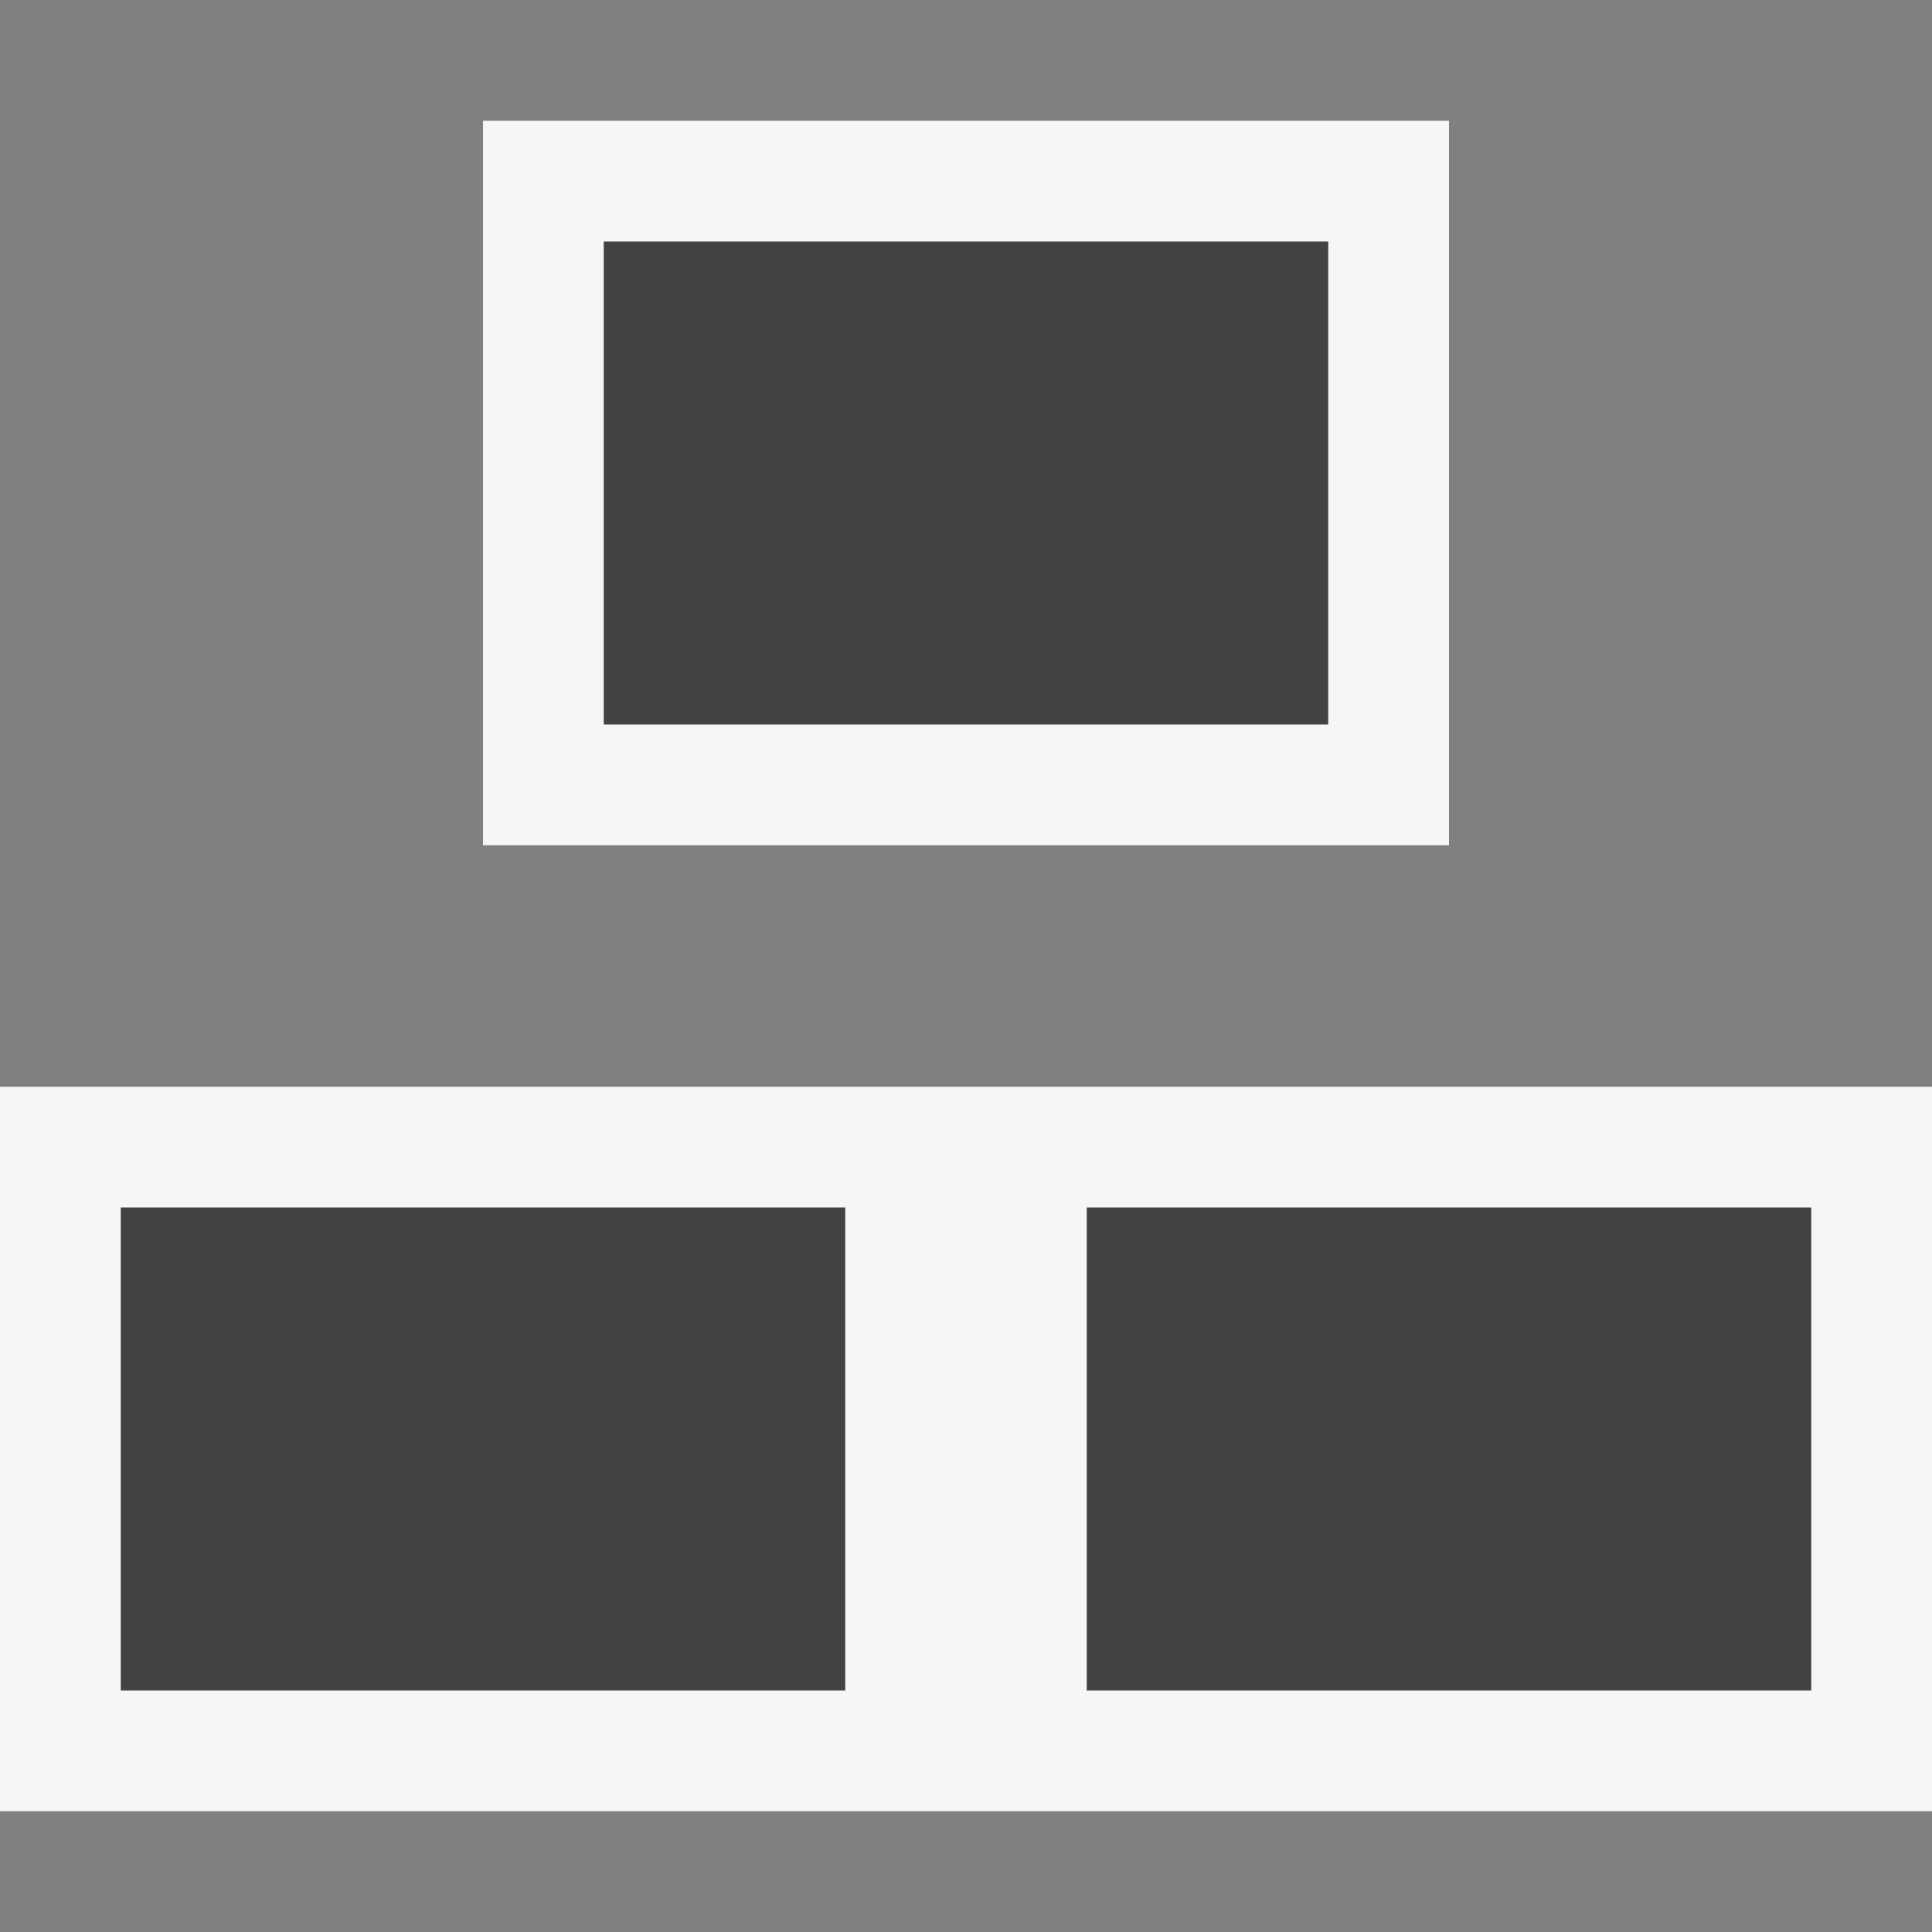
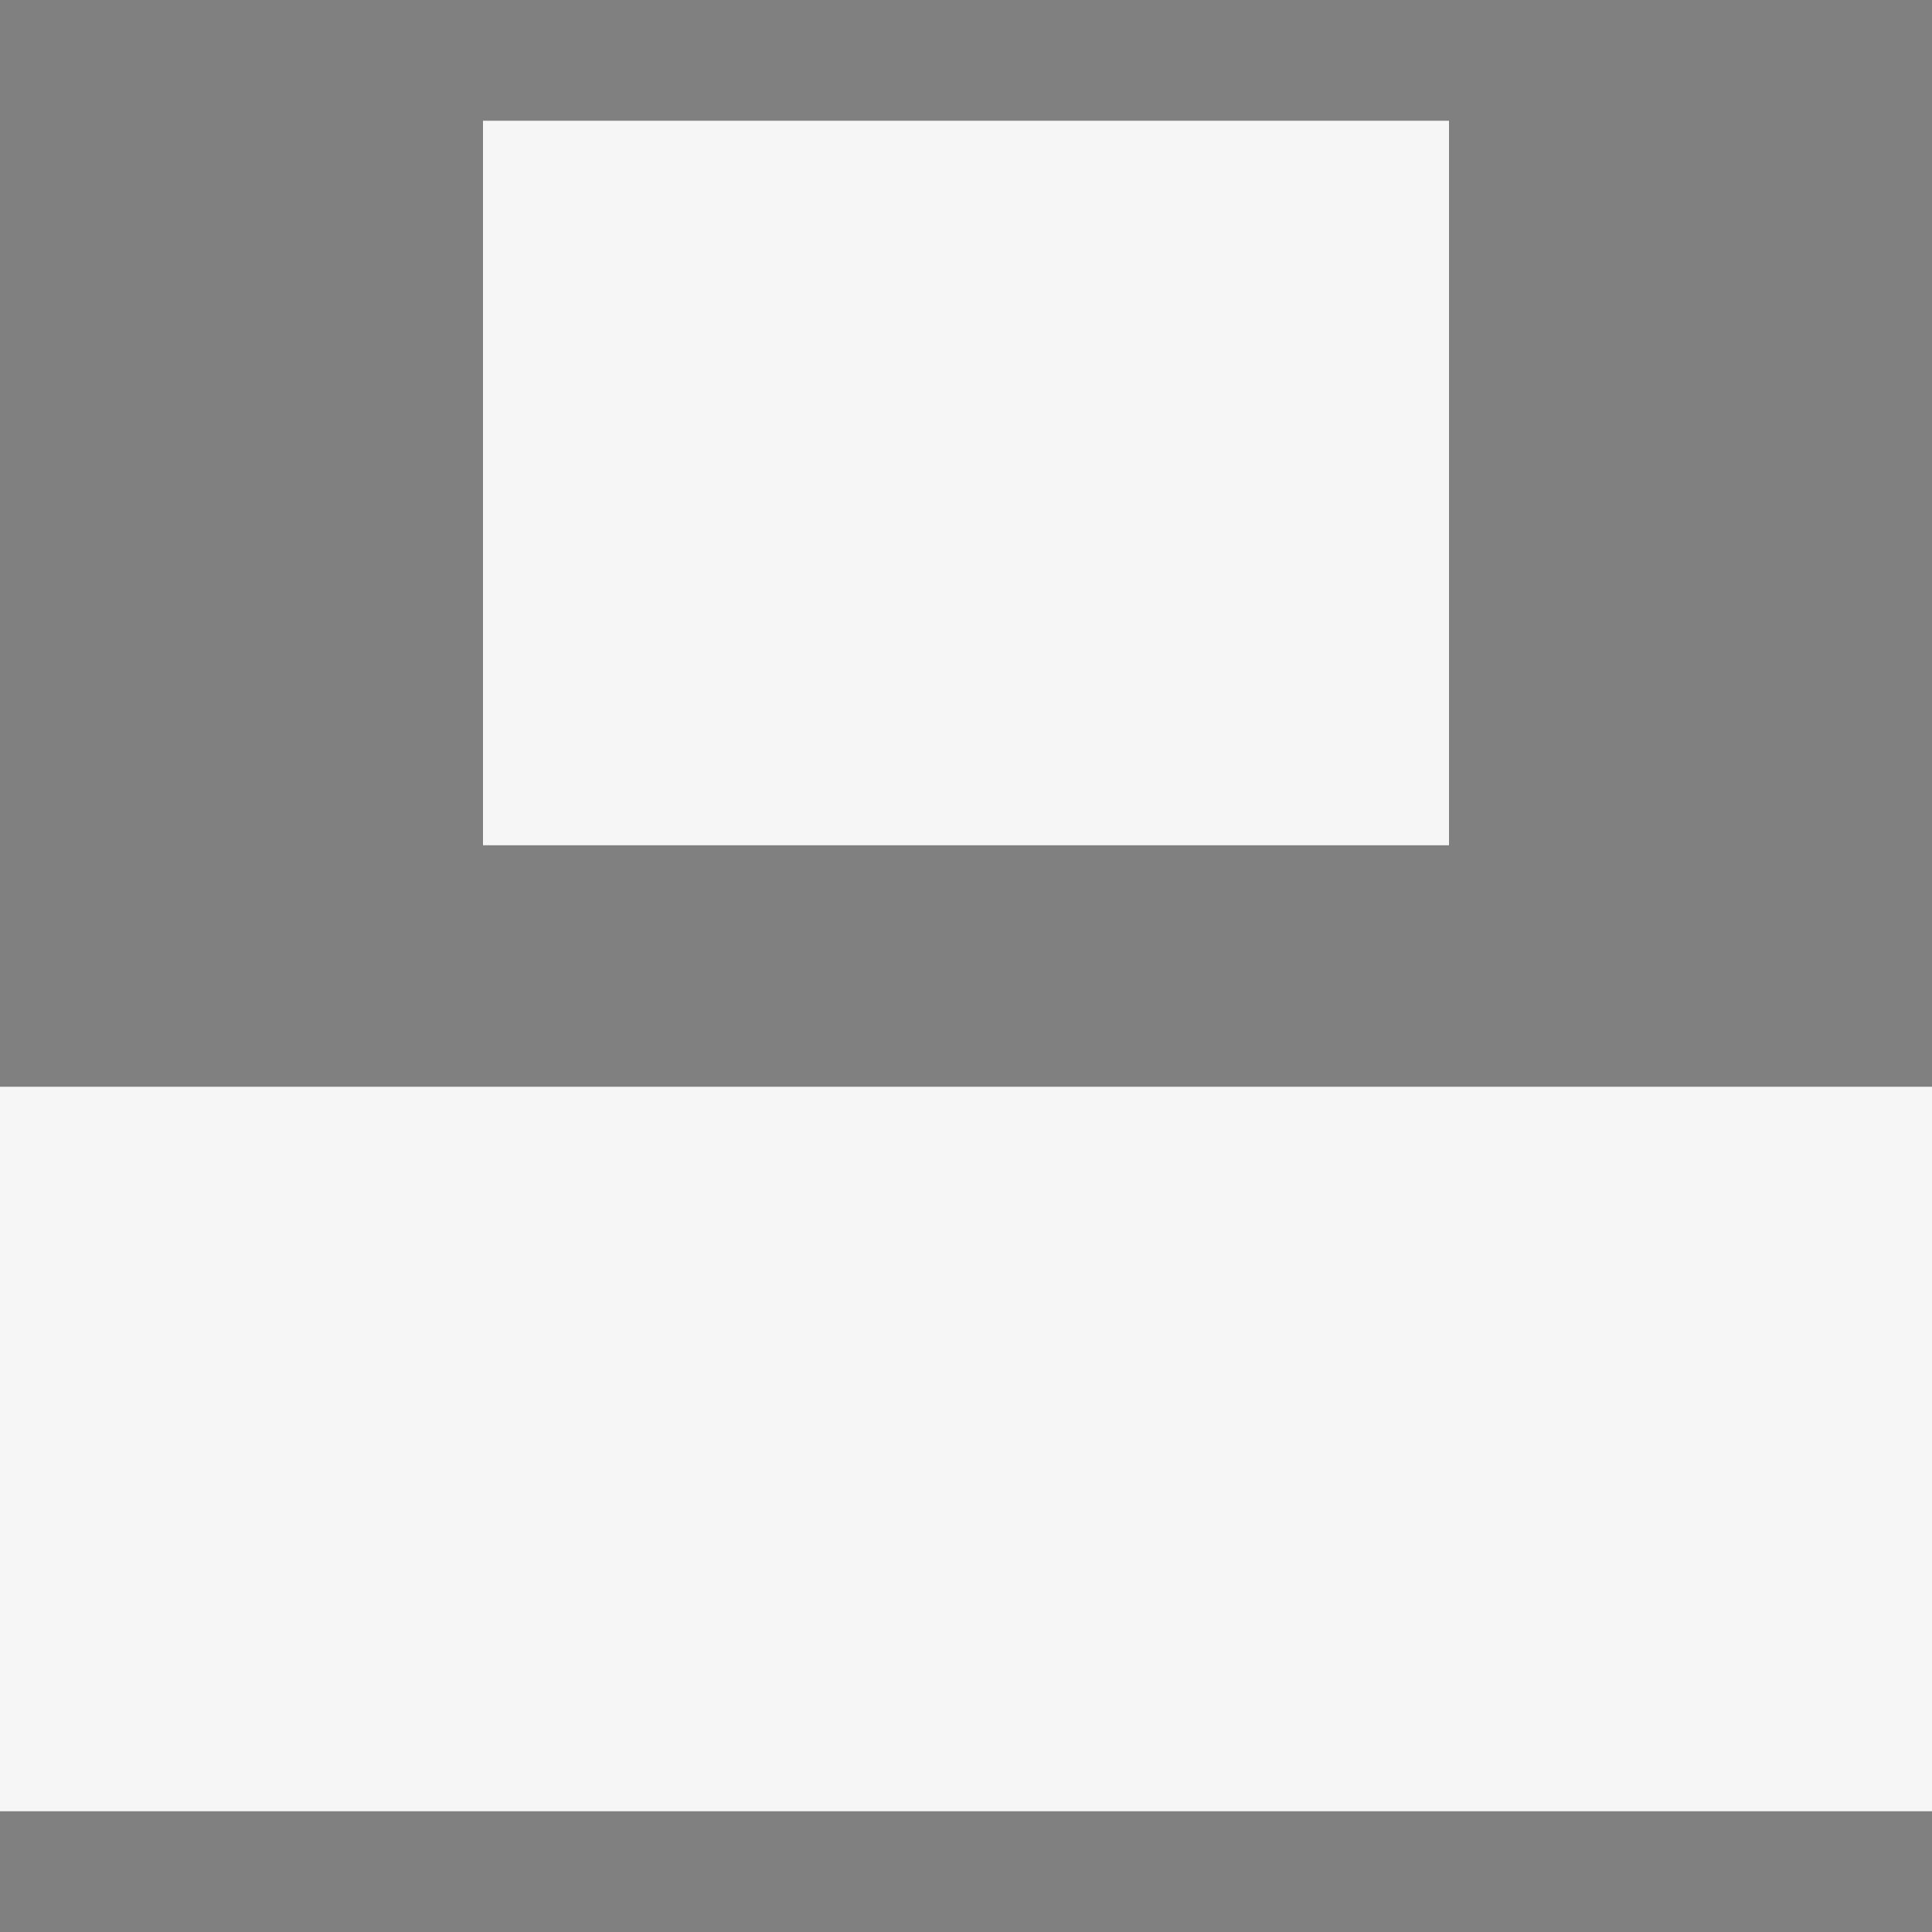
<svg xmlns="http://www.w3.org/2000/svg" viewBox="0 0 16 16">
  <rect x="0" y="0" width="16" height="16" fill="#808080" stroke="none" />
  <style>.st0{fill:#f6f6f6}.st1{fill:#424242}</style>
  <g id="outline">
    <path class="st0" d="M4 1h8v6H4zM0 9h16v6H0z" />
  </g>
  <g id="icon_x5F_bg">
-     <path class="st1" d="M5 2h6v4H5zM1 10h6v4H1zM9 10h6v4H9z" />
-   </g>
+     </g>
</svg>